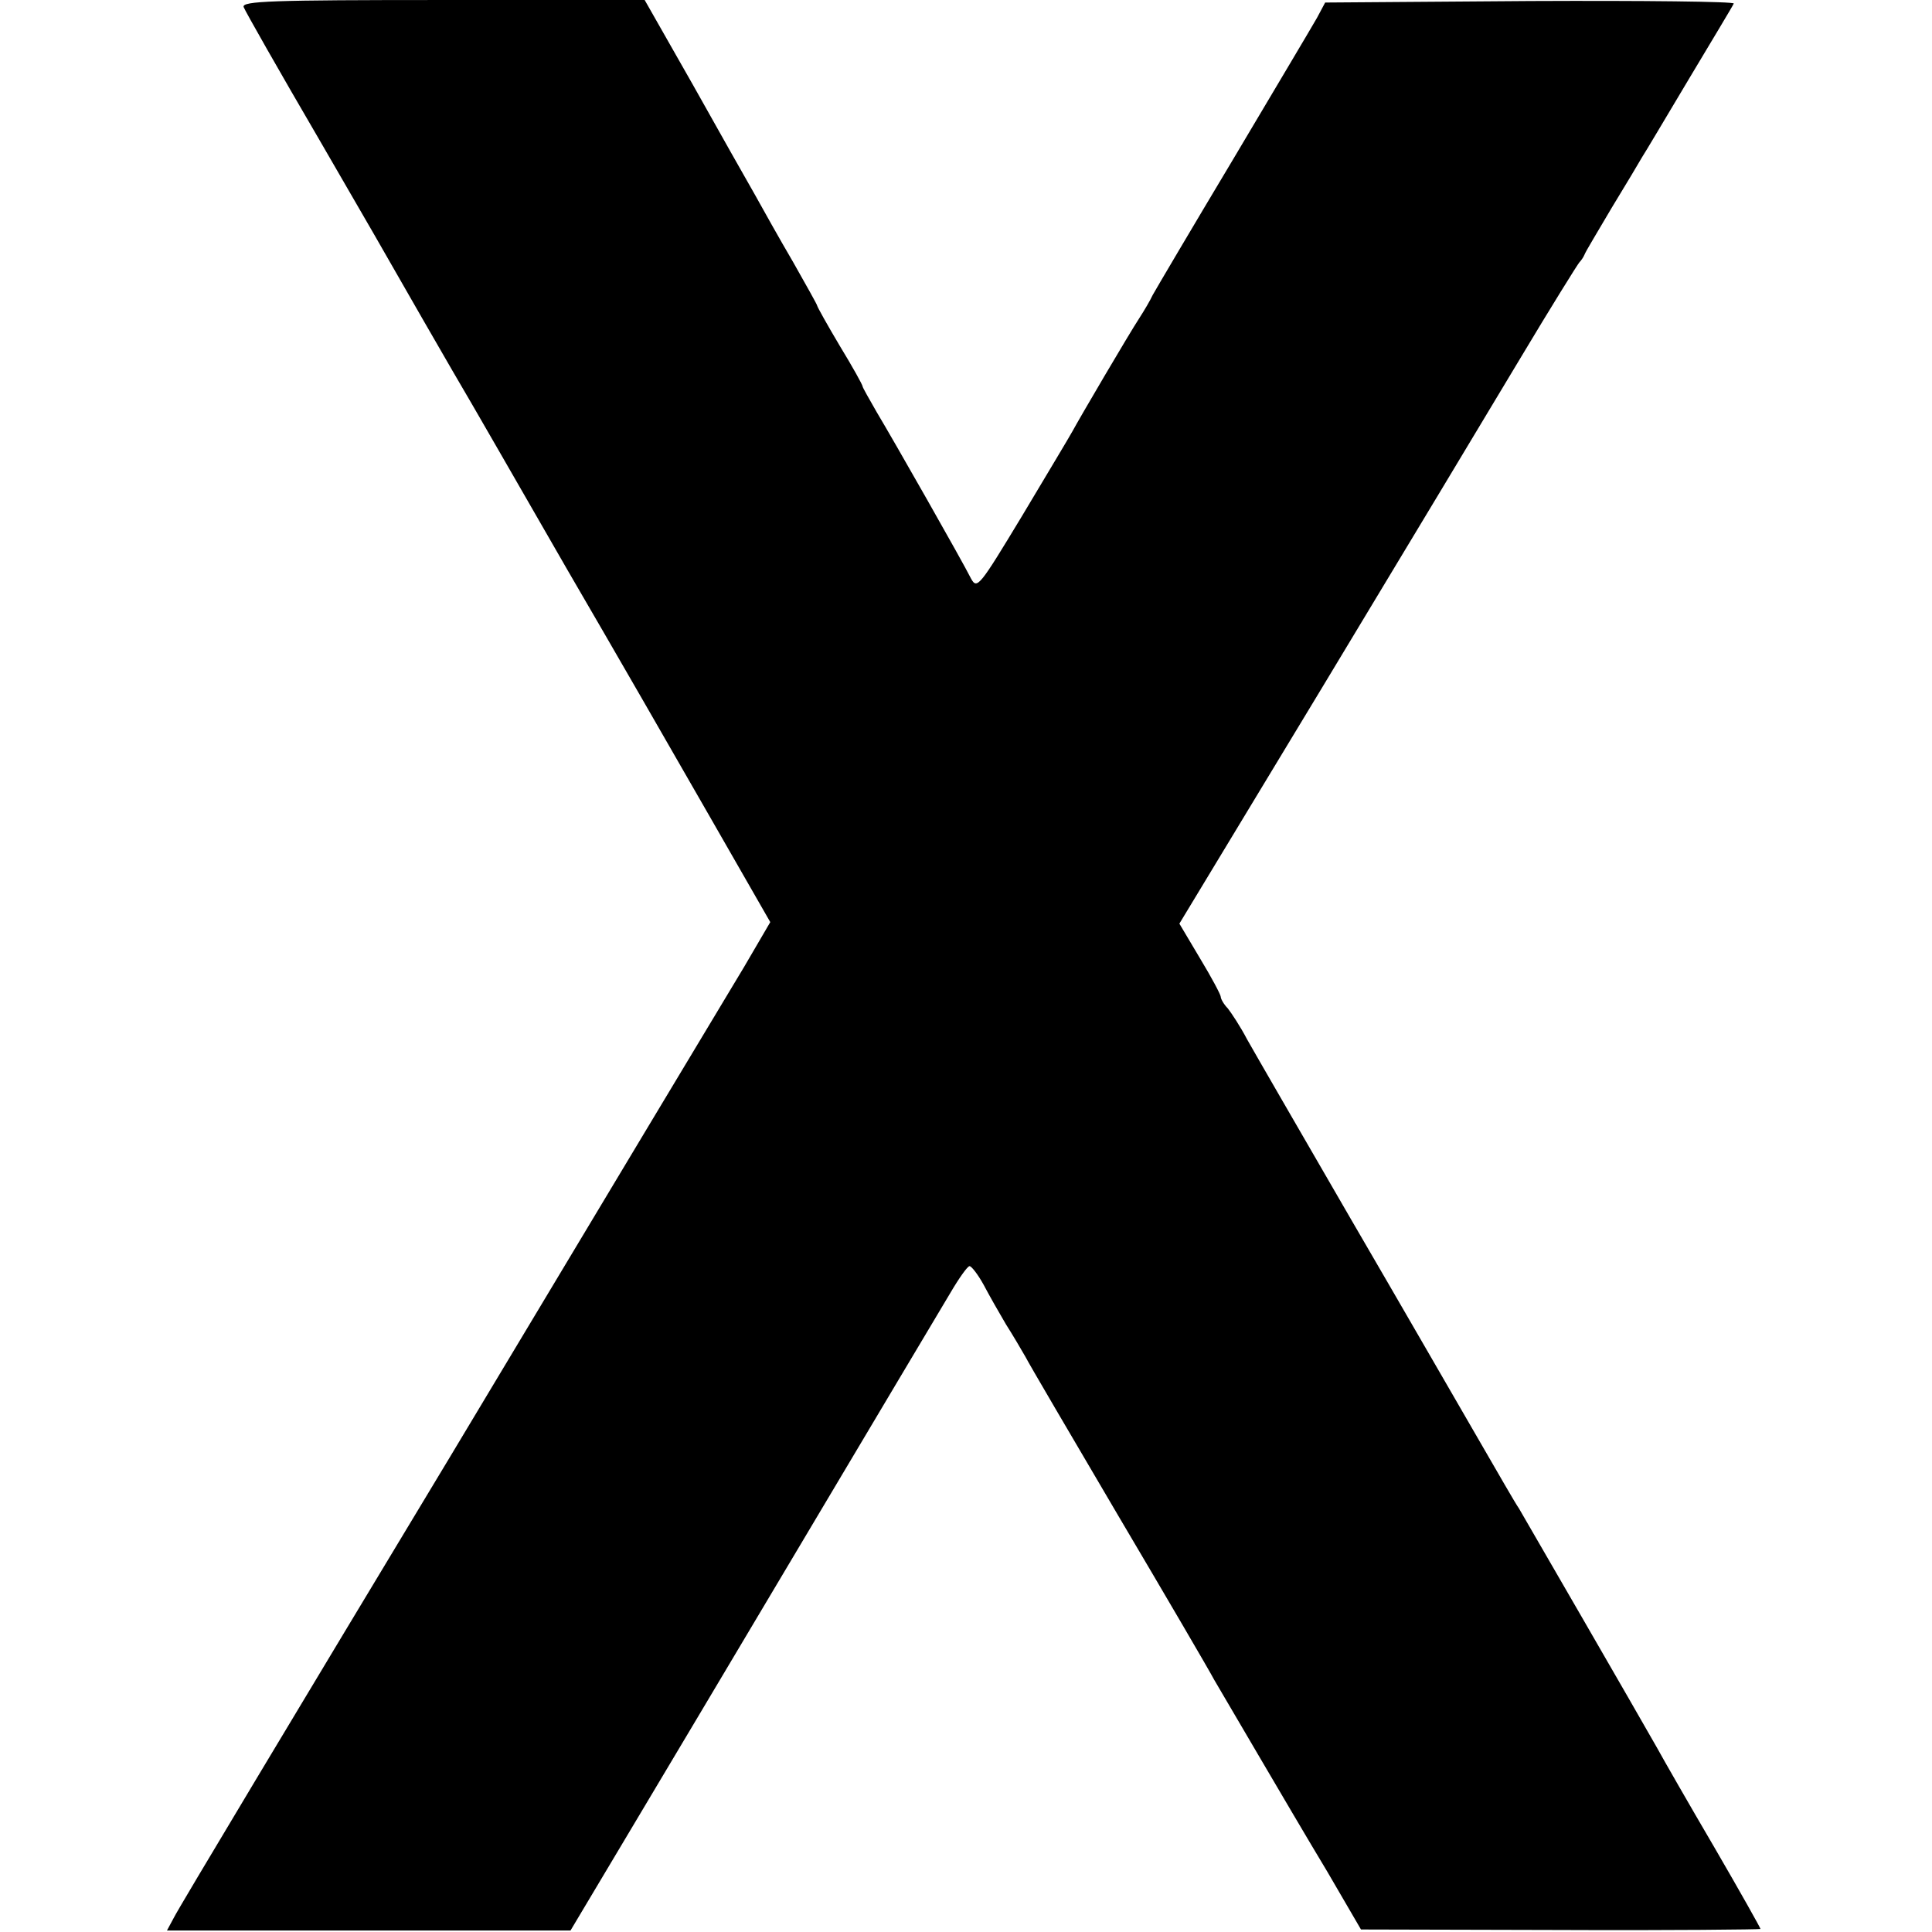
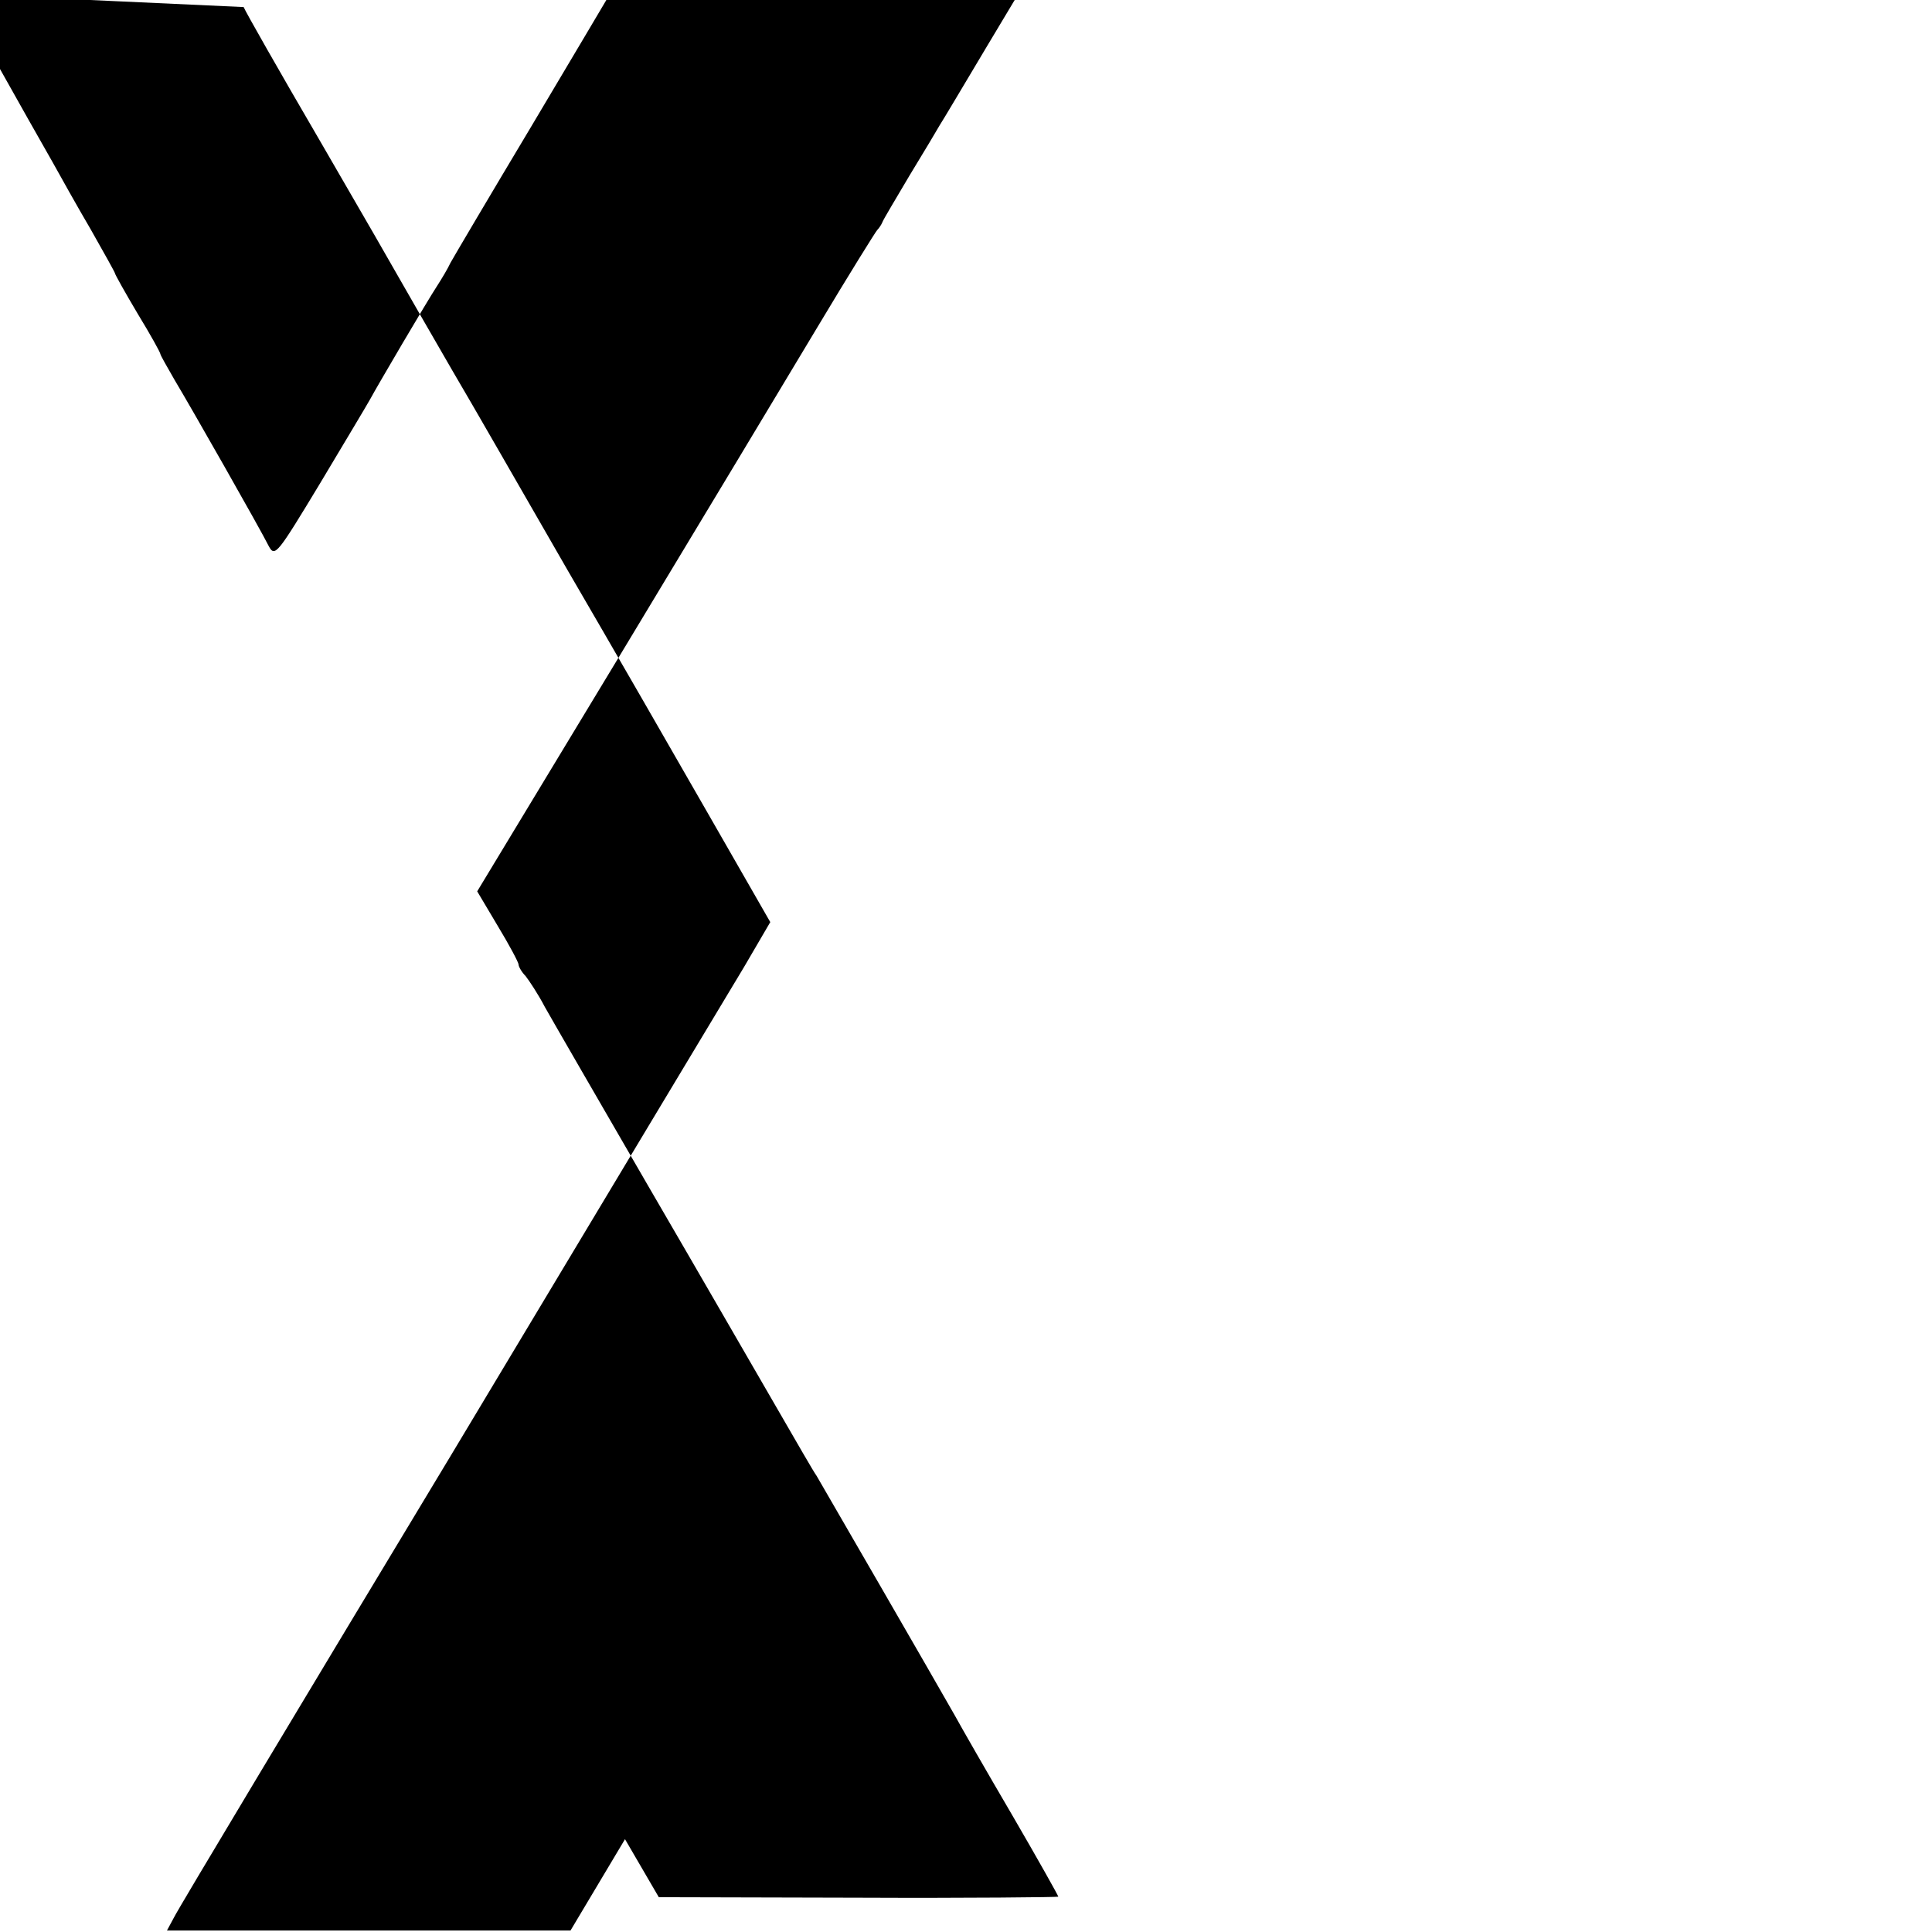
<svg xmlns="http://www.w3.org/2000/svg" version="1.0" width="383pt" height="383pt" viewBox="0 0 383 383" preserveAspectRatio="xMidYMid meet">
  <g transform="translate(0,383) scale(0.1,-0.1)" fill="#000000" stroke="none">
-     <path d="M483 3816 c3 -8 70 -126 150 -263 79 -136 155 -268 169 -293 14 -25 57 -99 95 -165 39 -66 141 -244 228 -395 88 -151 214 -370 281 -487 l121 -211 -52 -89 c-29 -48 -292 -486 -584 -973 -293 -486 -539 -896 -546 -911 l-14 -26 400 0 400 0 108 181 c122 204 597 1003 645 1083 17 29 34 53 38 53 4 0 17 -17 28 -37 11 -21 31 -56 44 -78 14 -22 31 -51 39 -65 7 -14 90 -155 184 -315 94 -159 180 -306 190 -325 11 -19 51 -87 88 -150 37 -63 98 -167 136 -230 l67 -115 396 -1 c218 -1 396 1 396 2 0 2 -41 75 -91 161 -51 87 -102 176 -114 198 -35 62 -264 458 -274 475 -6 8 -42 71 -82 140 -40 69 -153 265 -252 435 -99 171 -191 330 -205 355 -13 25 -31 52 -38 61 -8 8 -14 19 -14 23 0 4 -18 38 -41 76 l-41 69 283 468 c155 257 332 551 393 653 61 102 114 187 117 190 3 3 8 10 10 15 2 6 27 47 54 93 28 46 55 91 60 100 6 9 48 80 94 157 46 77 86 143 88 148 2 4 -179 6 -403 5 l-407 -3 -16 -30 c-9 -16 -84 -142 -166 -280 -82 -137 -154 -259 -160 -270 -5 -11 -17 -31 -26 -45 -21 -32 -119 -199 -133 -225 -6 -11 -51 -86 -100 -168 -84 -139 -89 -146 -101 -124 -18 36 -154 275 -187 330 -15 26 -28 49 -28 51 0 3 -20 39 -45 80 -25 42 -45 78 -45 80 0 2 -22 41 -48 87 -27 46 -61 107 -76 134 -16 28 -71 125 -123 218 l-95 167 -400 0 c-339 0 -399 -2 -395 -14z" />
+     <path d="M483 3816 c3 -8 70 -126 150 -263 79 -136 155 -268 169 -293 14 -25 57 -99 95 -165 39 -66 141 -244 228 -395 88 -151 214 -370 281 -487 l121 -211 -52 -89 c-29 -48 -292 -486 -584 -973 -293 -486 -539 -896 -546 -911 l-14 -26 400 0 400 0 108 181 l67 -115 396 -1 c218 -1 396 1 396 2 0 2 -41 75 -91 161 -51 87 -102 176 -114 198 -35 62 -264 458 -274 475 -6 8 -42 71 -82 140 -40 69 -153 265 -252 435 -99 171 -191 330 -205 355 -13 25 -31 52 -38 61 -8 8 -14 19 -14 23 0 4 -18 38 -41 76 l-41 69 283 468 c155 257 332 551 393 653 61 102 114 187 117 190 3 3 8 10 10 15 2 6 27 47 54 93 28 46 55 91 60 100 6 9 48 80 94 157 46 77 86 143 88 148 2 4 -179 6 -403 5 l-407 -3 -16 -30 c-9 -16 -84 -142 -166 -280 -82 -137 -154 -259 -160 -270 -5 -11 -17 -31 -26 -45 -21 -32 -119 -199 -133 -225 -6 -11 -51 -86 -100 -168 -84 -139 -89 -146 -101 -124 -18 36 -154 275 -187 330 -15 26 -28 49 -28 51 0 3 -20 39 -45 80 -25 42 -45 78 -45 80 0 2 -22 41 -48 87 -27 46 -61 107 -76 134 -16 28 -71 125 -123 218 l-95 167 -400 0 c-339 0 -399 -2 -395 -14z" />
  </g>
</svg>